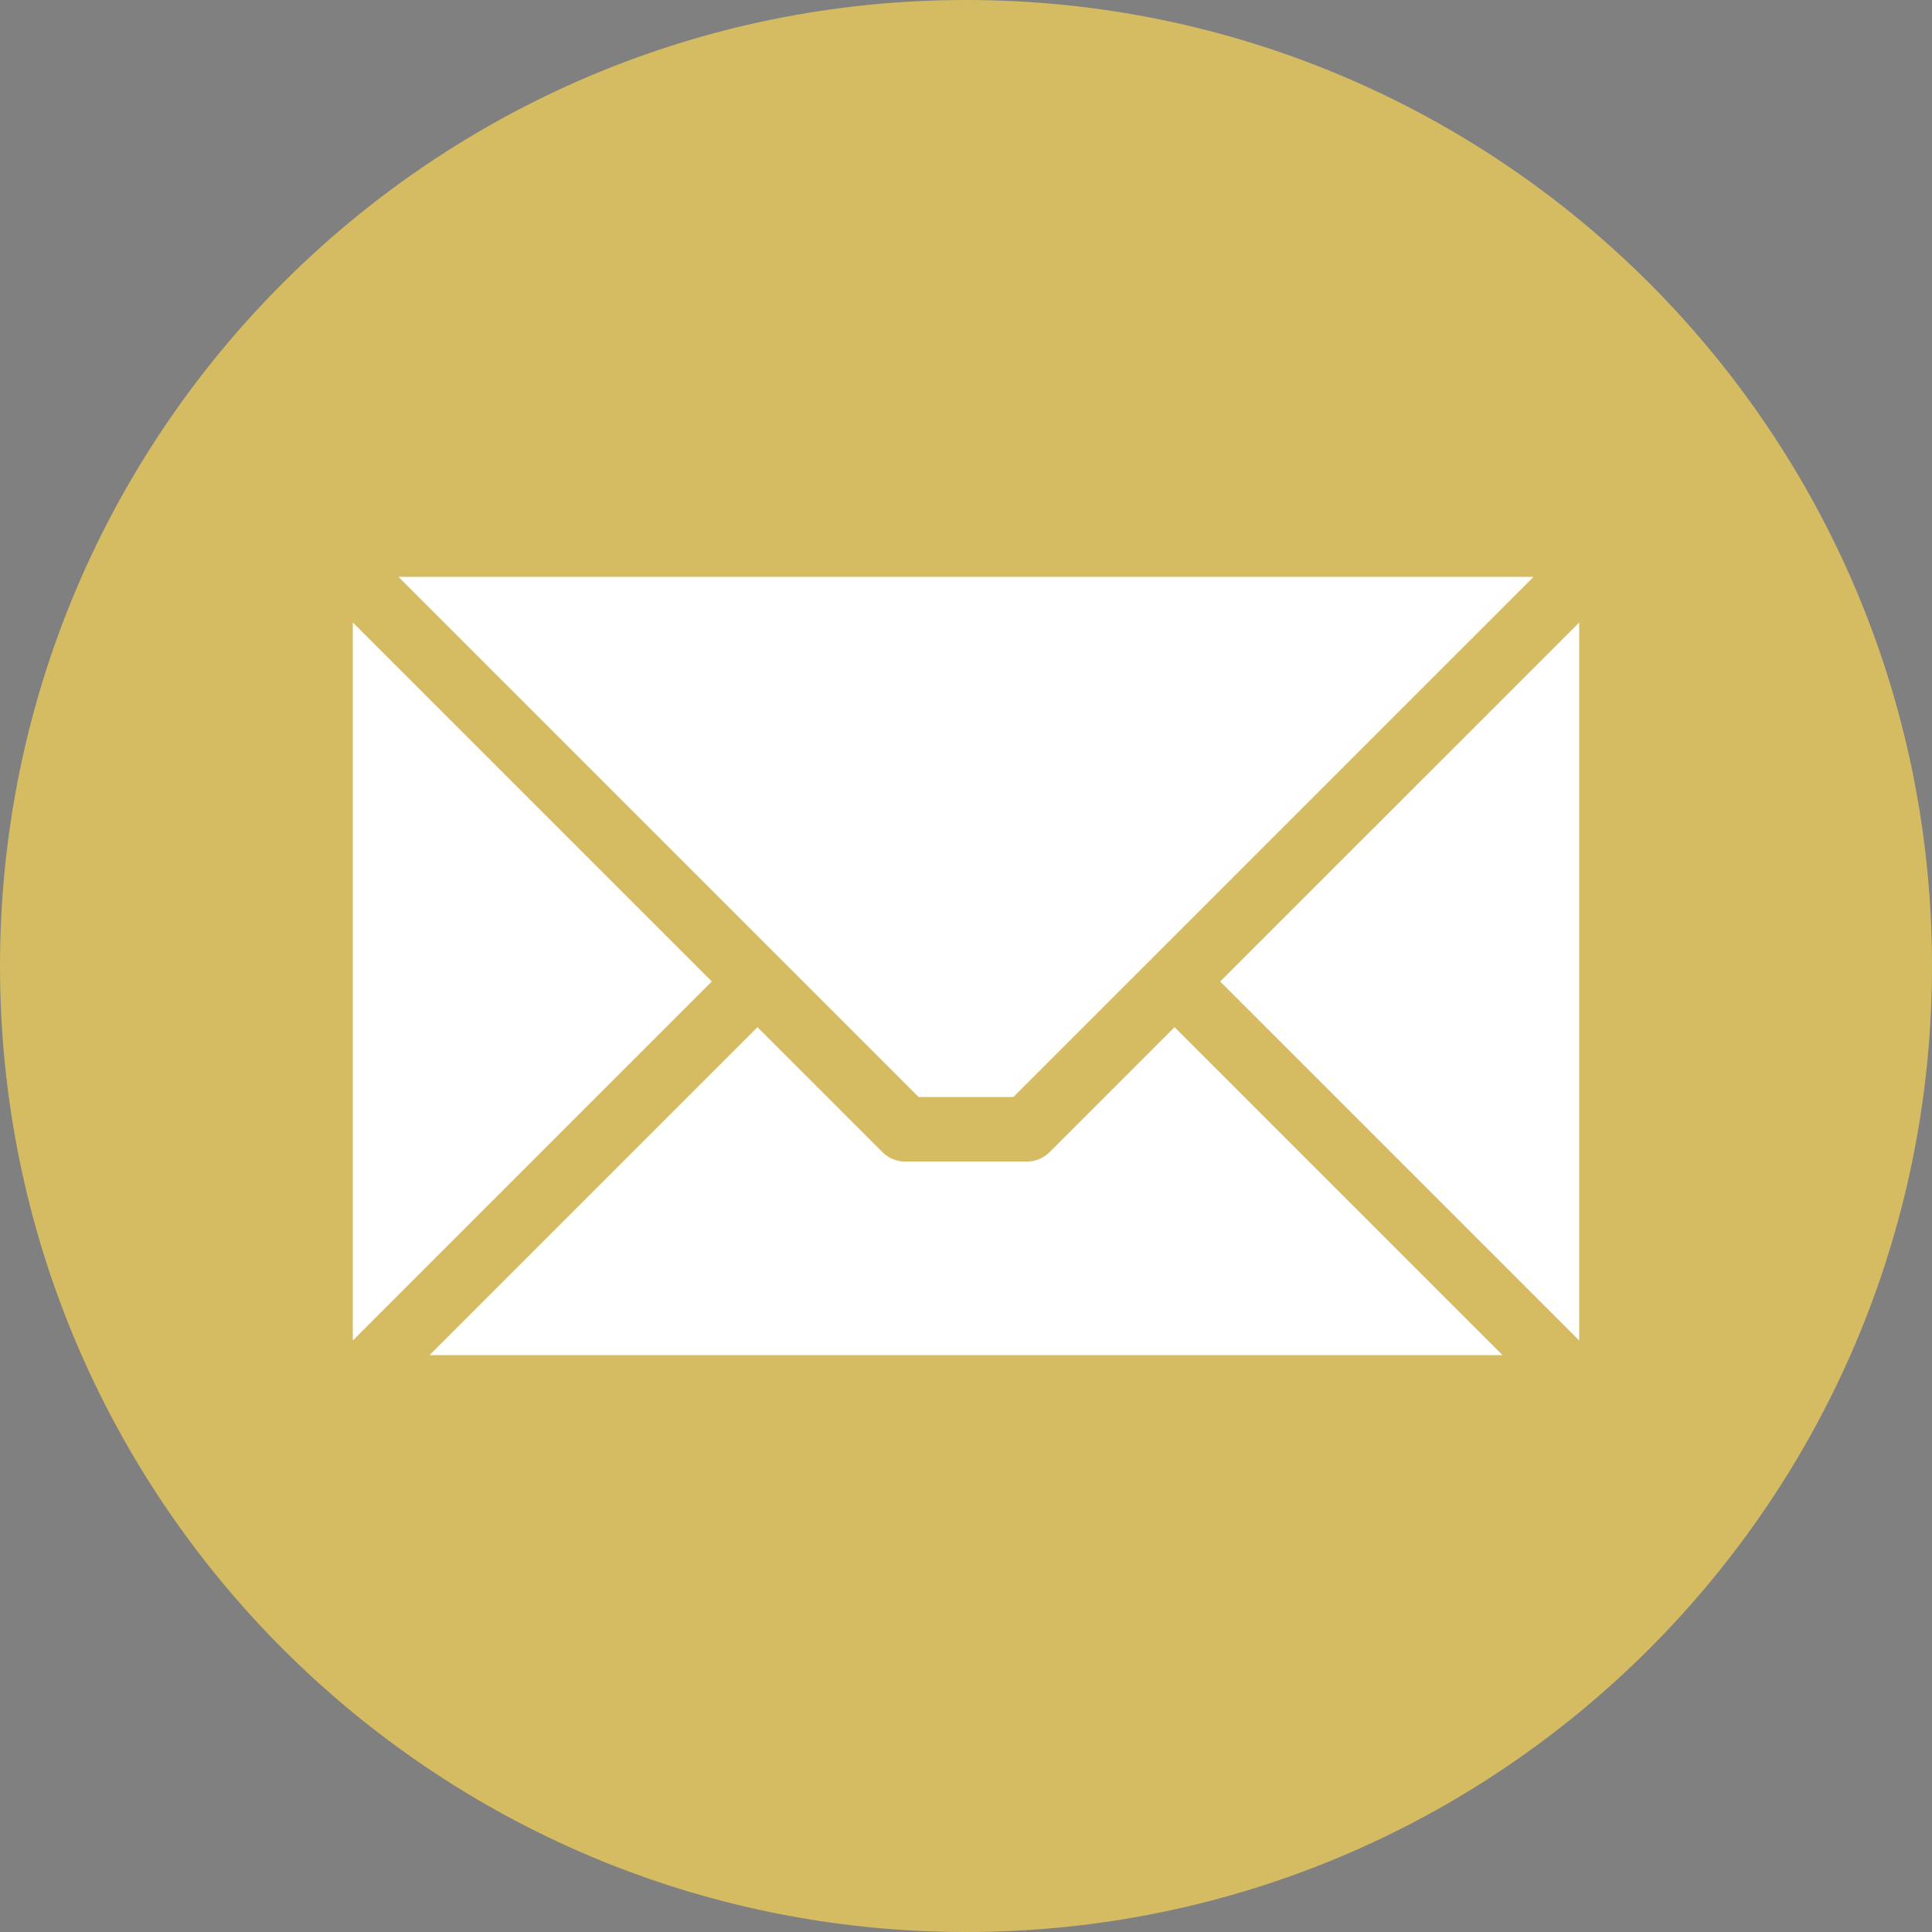
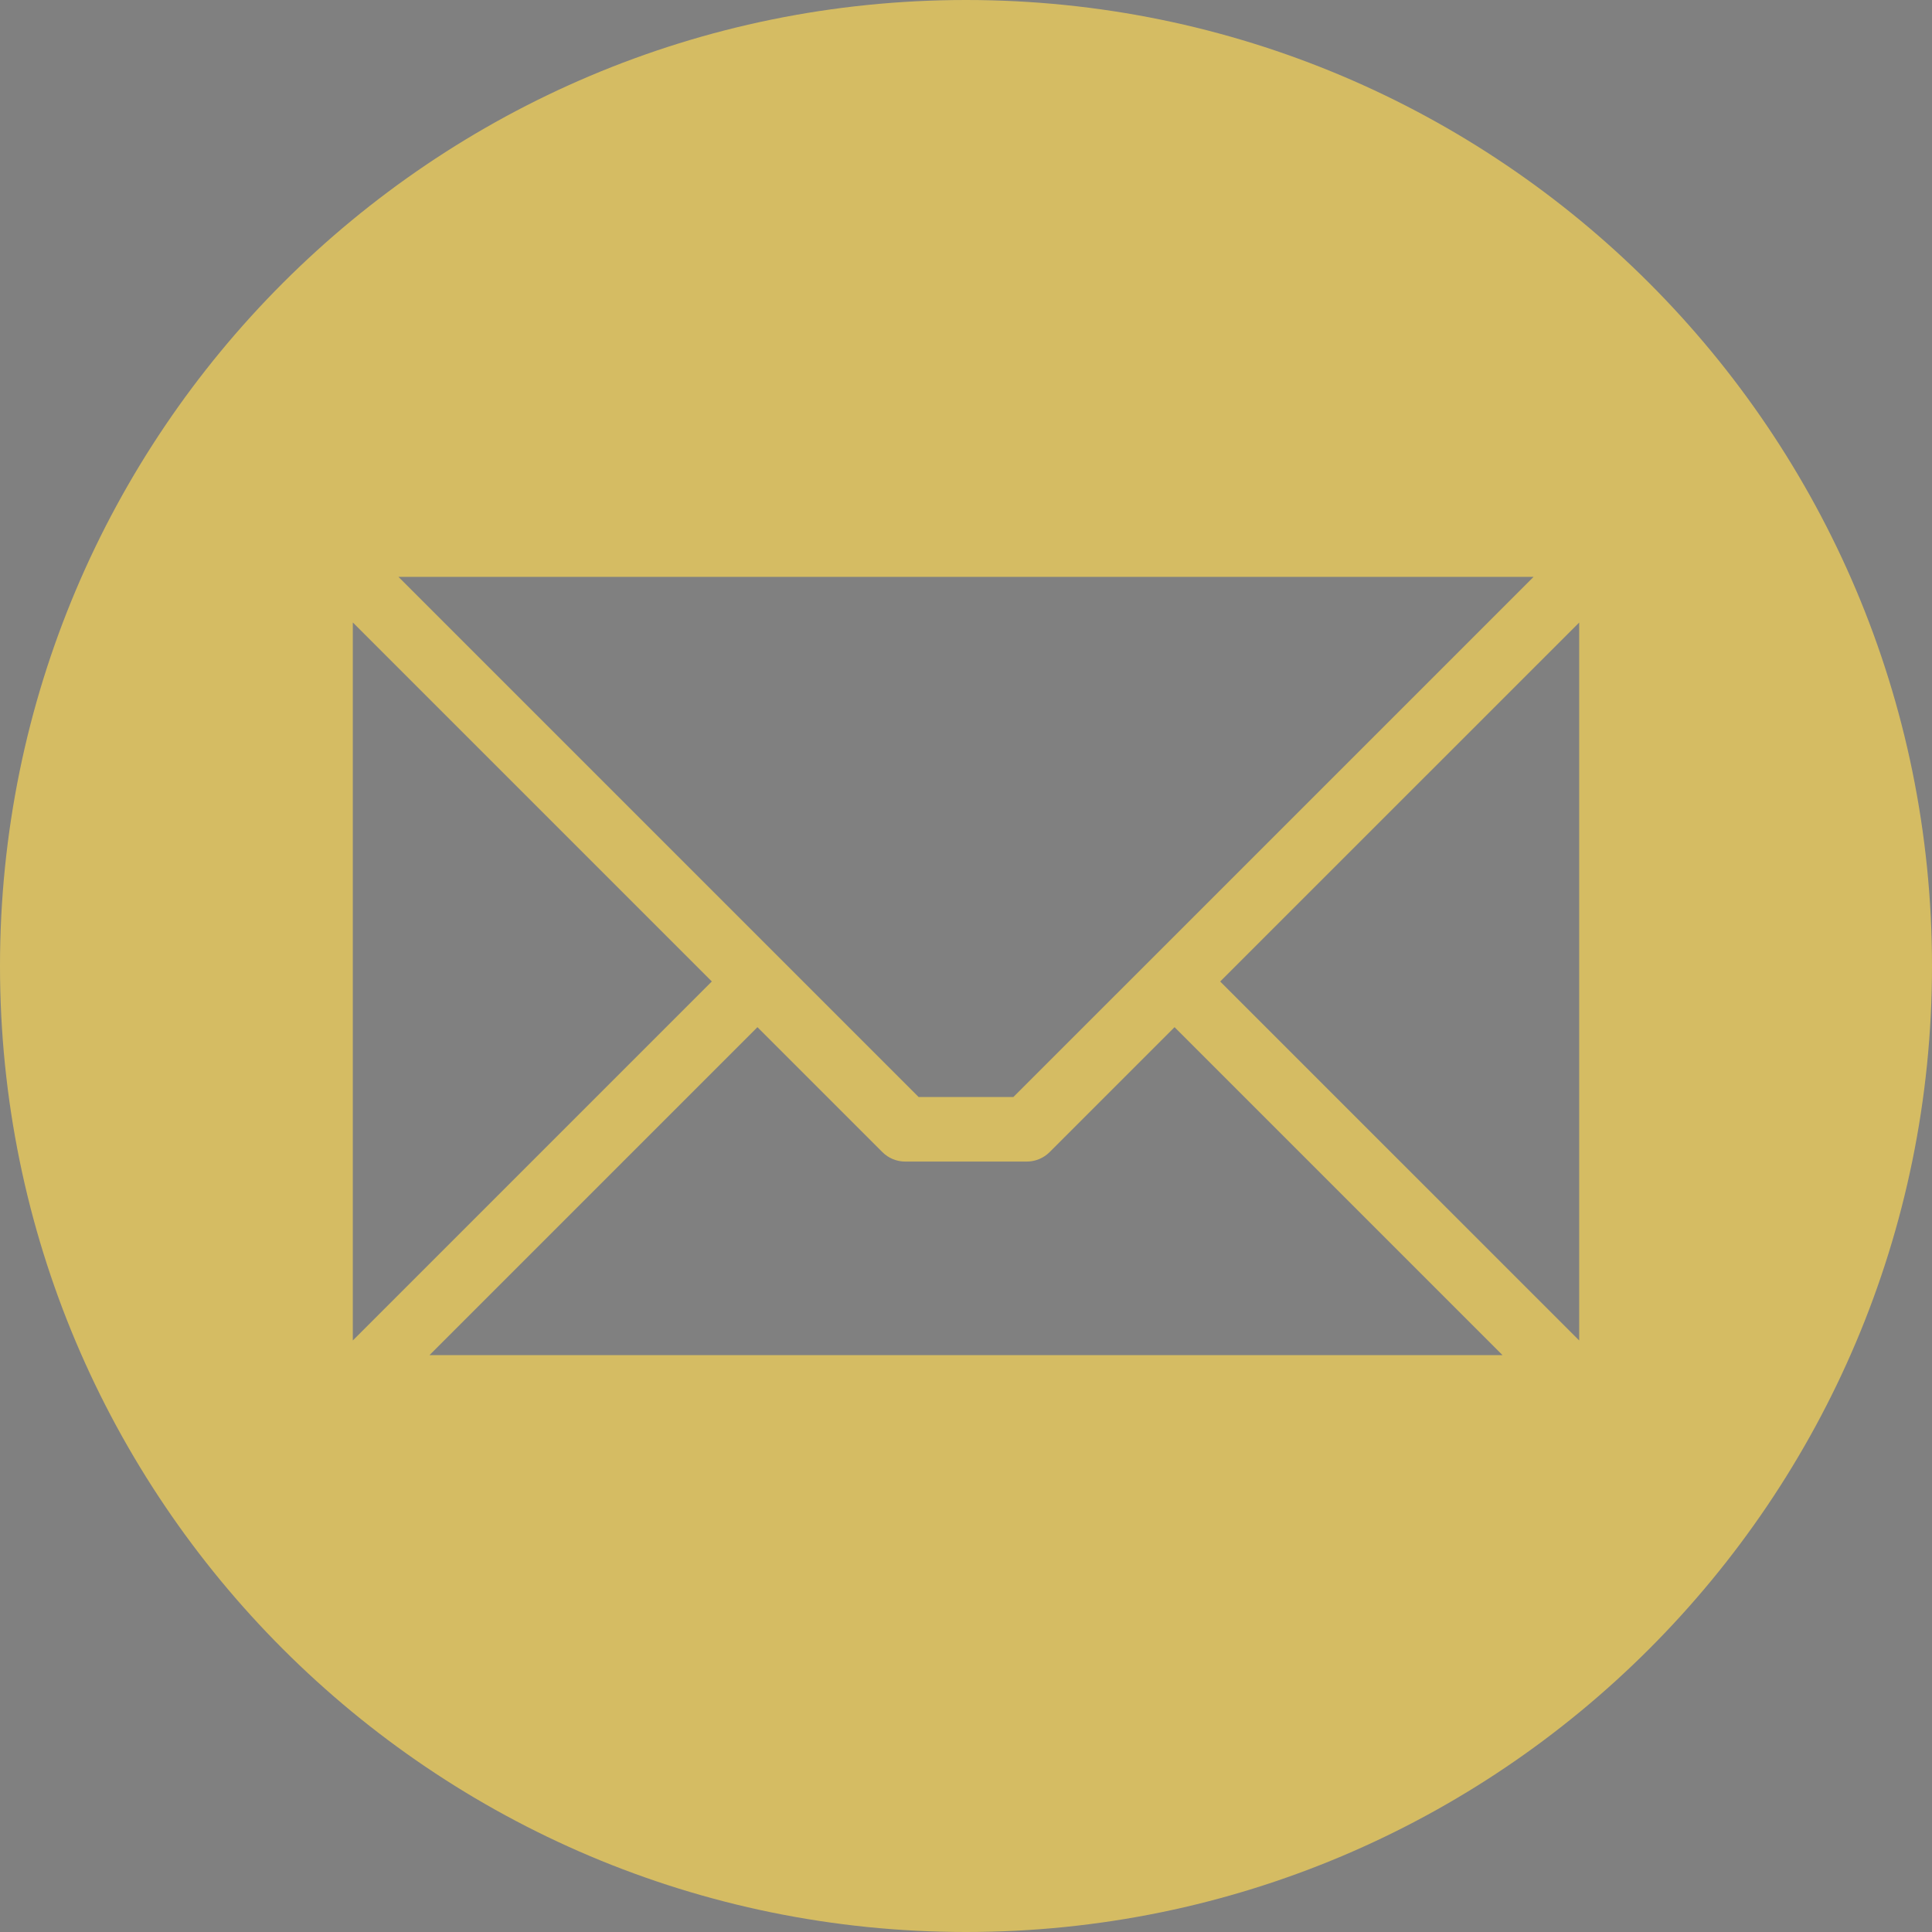
<svg xmlns="http://www.w3.org/2000/svg" id="Ebene_1" data-name="Ebene 1" viewBox="0 0 512 512">
  <rect x="0" y="0" width="512" height="512" fill="#808080" stroke="none" />
  <defs>
    <style>      .cls-1 {        fill: #fff;        stroke: #000;        stroke-miterlimit: 10;      }      .cls-2 {        fill: #d5bc63;        fill-rule: evenodd;        stroke-width: 0px;      }    </style>
  </defs>
-   <circle class="cls-1" cx="261.74" cy="260.11" r="228" />
  <path class="cls-2" d="M256,0c141.39,0,256,114.61,256,256s-114.61,256-256,256S0,397.39,0,256,114.61,0,256,0ZM418.5,355.24v-190.26l-95.14,95.13,95.14,95.13ZM113.82,359.12h284.36l-86.91-86.91-33.12,33.12c-1.61,1.6-3.78,2.5-6.05,2.5h-32.2c-2.27,0-4.45-.9-6.05-2.5l-33.12-33.12-86.91,86.91h0ZM93.5,164.97v190.27l95.14-95.14-95.14-95.14ZM406.41,152.88H105.6l137.84,137.84h25.12l137.85-137.84Z" />
</svg>